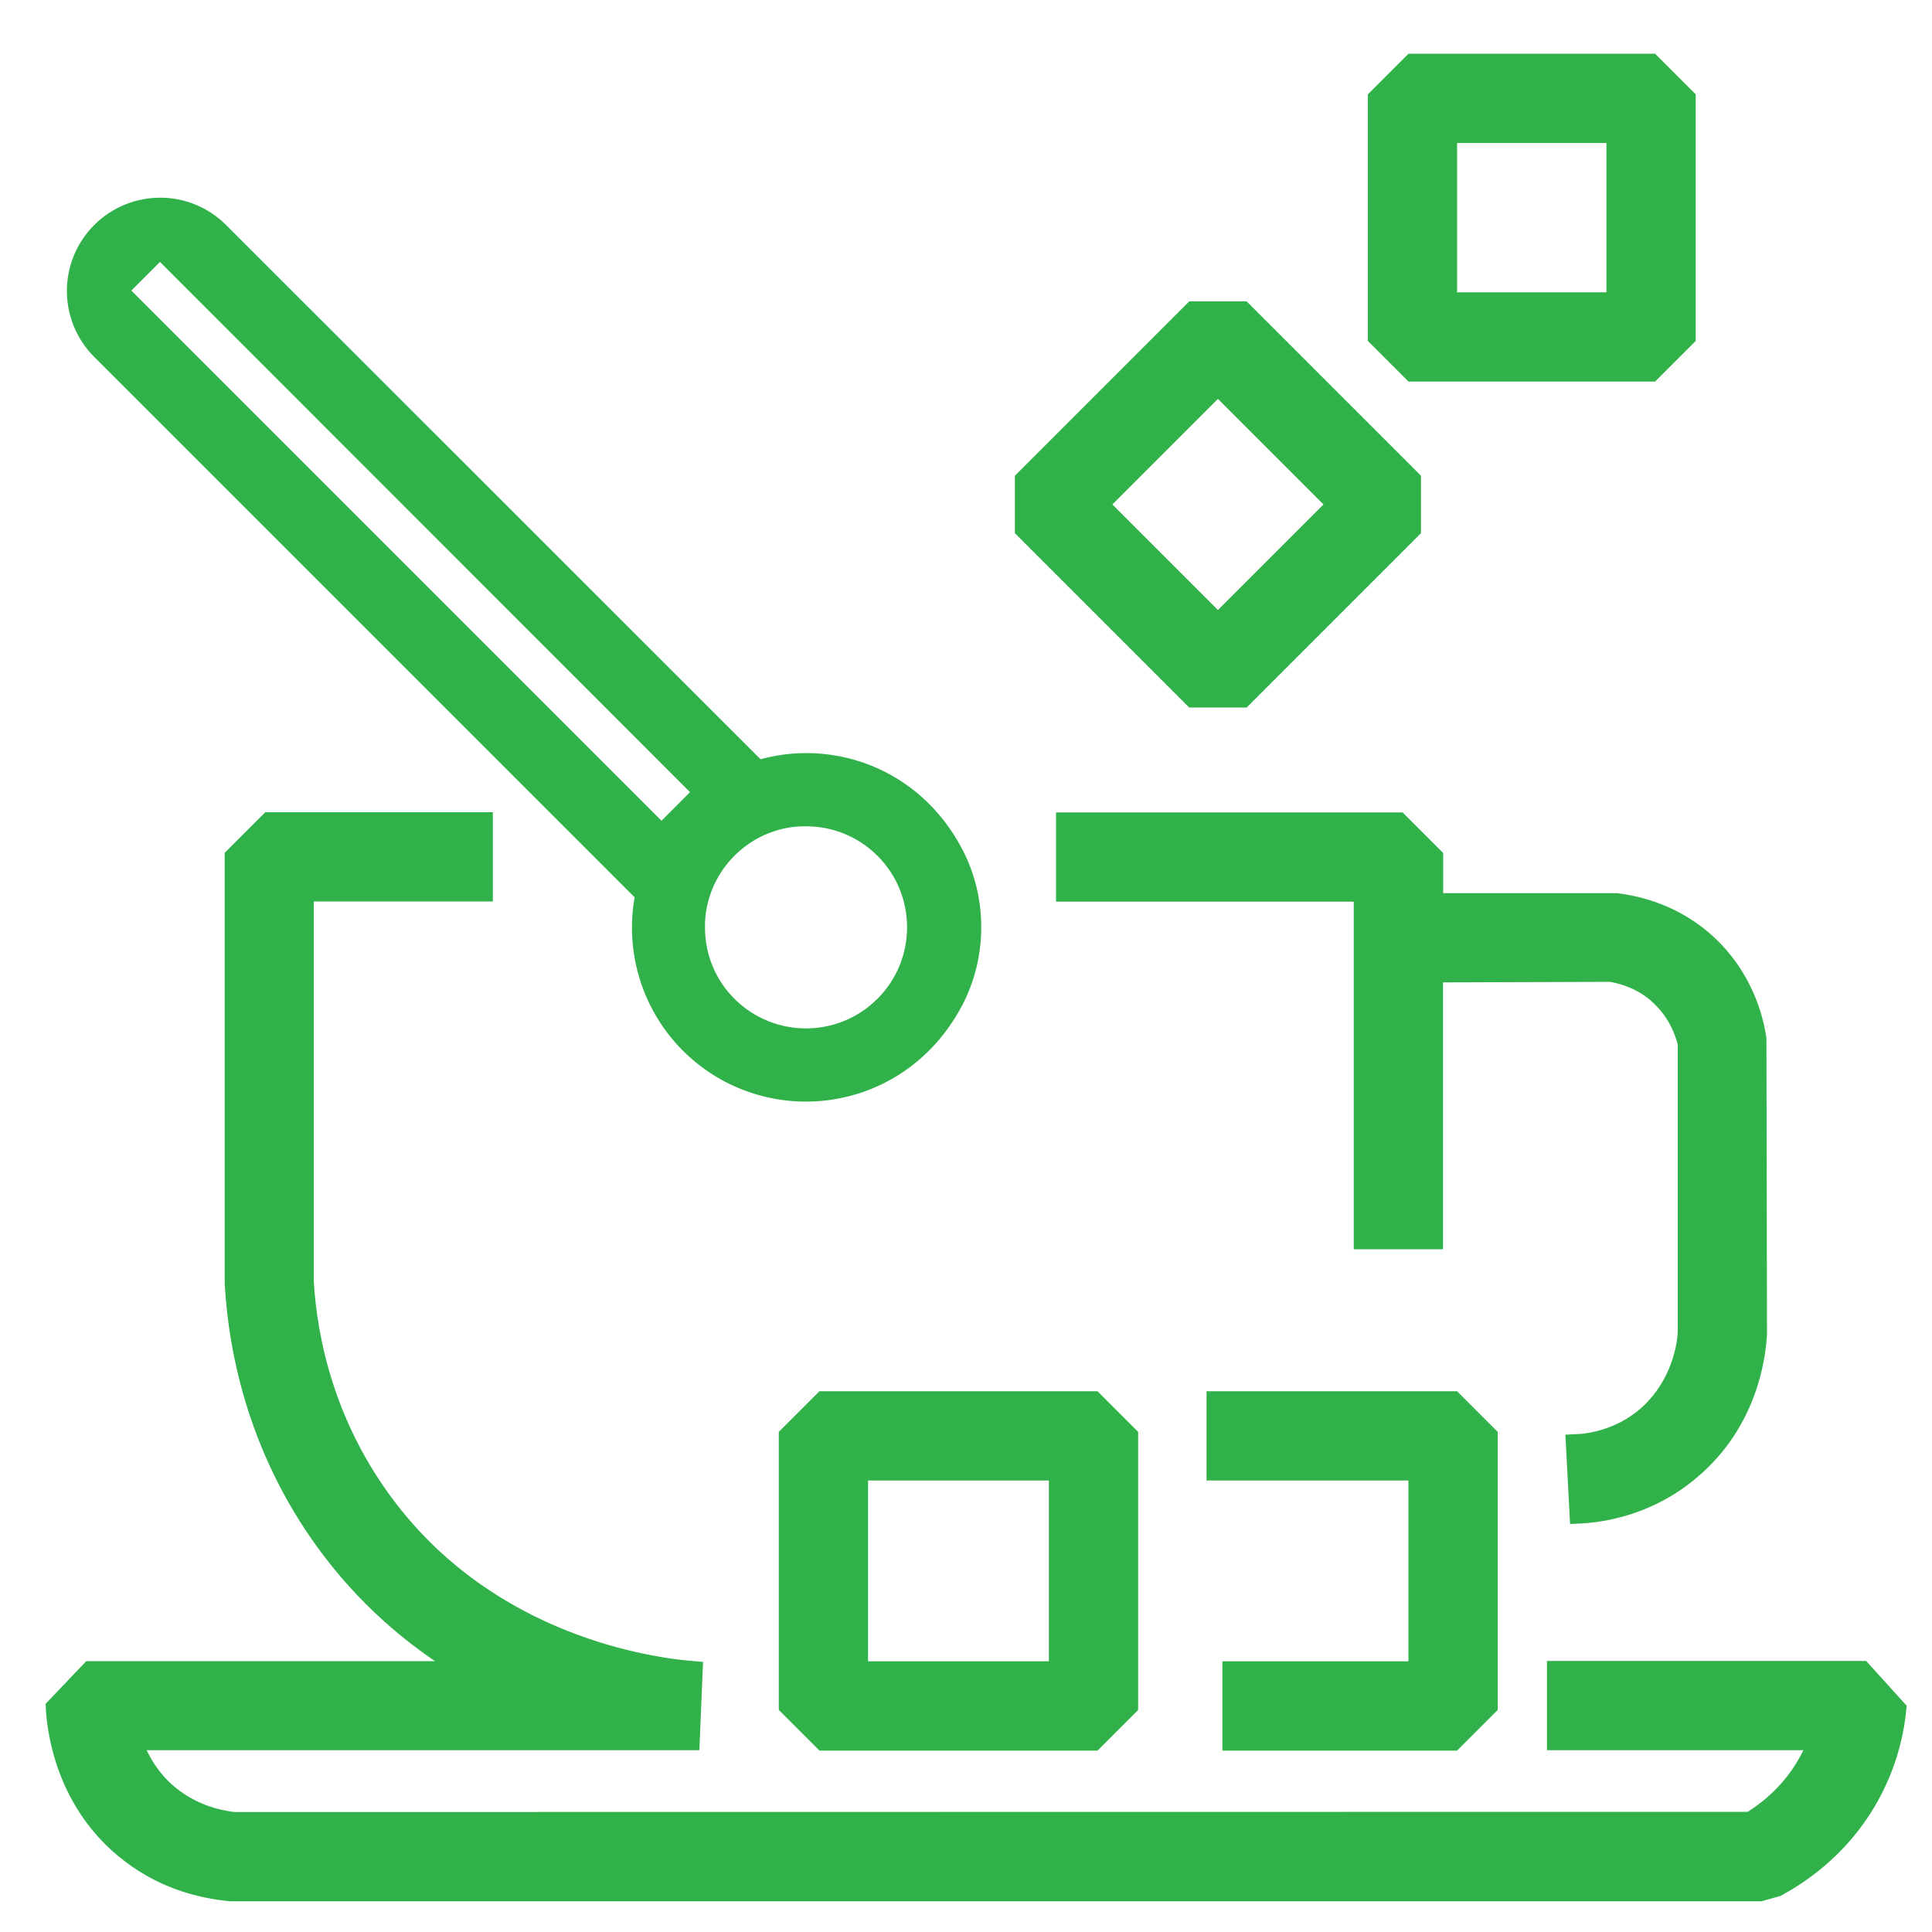
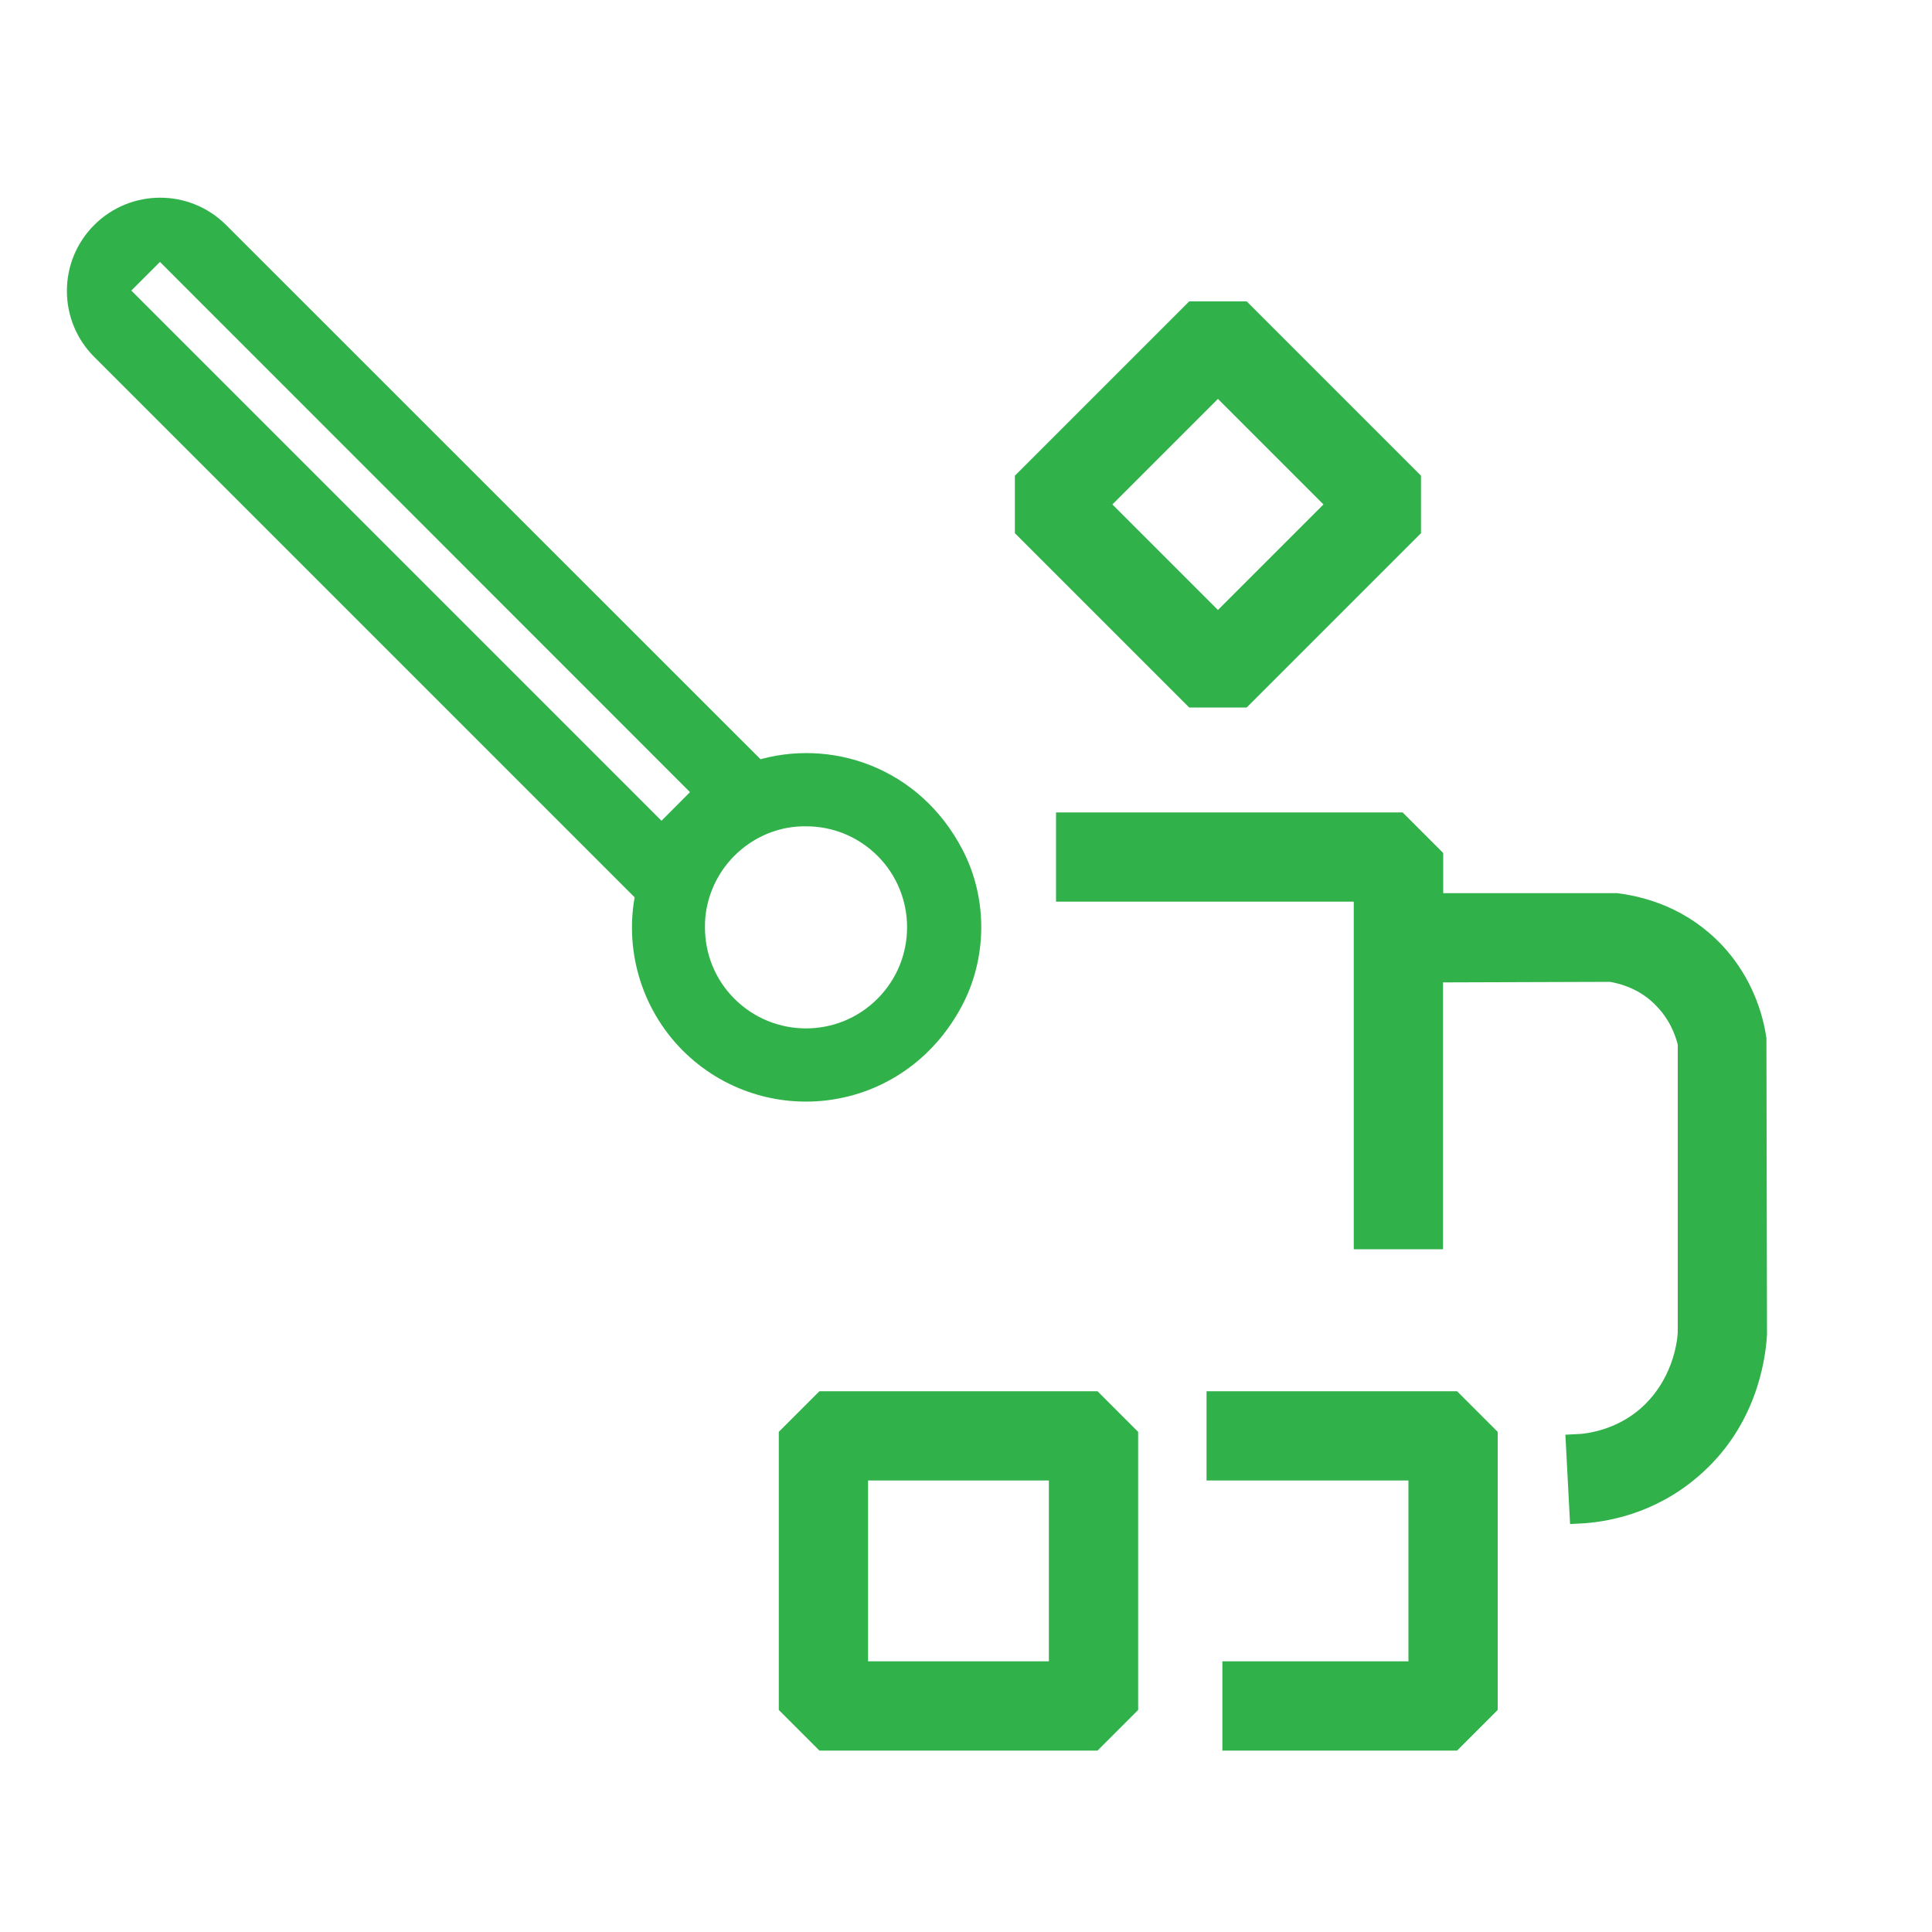
<svg xmlns="http://www.w3.org/2000/svg" version="1.1" x="0px" y="0px" viewBox="0 0 100 100" style="enable-background:new 0 0 100 100;" xml:space="preserve">
  <style type="text/css">
	.st0{display:none;}
	.st1{display:inline;}
	.st2{fill:#2E3192;}
	.st3{display:inline;fill:#2E3192;}
	.st4{fill:#30B14A;}
	.st5{display:inline;fill:#30B14A;}
	.st6{fill:#30B14A;stroke:#30B14A;stroke-miterlimit:10;}
</style>
  <g id="Layer_1">
</g>
  <g id="Layer_2" class="st0">
    <g class="st1">
      <polygon class="st2" points="56,58.53 56,58.62 55.96,58.58   " />
    </g>
    <polygon class="st3" points="73.56,58.53 73.56,58.62 73.52,58.58  " />
    <g class="st1">
      <path class="st4" d="M87.61,23.25C83.16,8.64,67.98,1.5,58.17,1.13C51.88,0.9,45.98,2.99,45.98,2.99    c-1.83,0.63-5.08,1.8-8.49,4.48c-4.26,3.28-7.2,7.67-8.4,9.56c-1.8,2.87-1.96,3.98-3.66,5.11c-2.3,1.51-3.82,0.66-7.76,1.64    c-0.92,0.22-4.58,1.2-7.99,3.91c-0.57,0.44-3.95,3.19-5.97,7.8C0.28,43.51,3.44,51.53,4.1,53.05C9.68,66.18,28.09,69.21,35,69.96    c0.06-3.38,0.57-6.63,1.55-9.69c-6.15-0.66-18.46-2.87-22.06-11.36c-1.67-3.91-1.93-10.29,1.01-12.69    c0.69-0.57,1.96-1.04,4.48-1.99c2.81-1.04,3.54-1.01,5.84-1.83c2.75-0.98,4.77-1.67,6.82-3.25c1.42-1.1,2.56-2.59,4.77-5.56    c2.62-3.47,2.52-3.95,4.26-5.78c1.04-1.14,2.62-2.81,5.08-4.2c0,0,3.54-1.96,7.95-2.18c7.35-0.35,18.09,5.62,21.21,15.94    c0.98,3.28,1.04,6.41,0.54,9.28c3.82,0.79,7.45,2.21,10.7,4.17C88.91,35.69,89.57,29.69,87.61,23.25z" />
      <path class="st4" d="M70.66,27.32c-1.93-5.11-6.91-8.93-12.34-9.47c-4.61-0.44-9.82,1.39-12.85,4.99c-0.66,0.79-1.2,1.7-1.77,2.59    c-1.29,1.99-2.78,3.85-4.39,5.56c-2.37,2.49-5.08,4.67-8.11,6.25c-2.4,1.23-4.86,1.83-7.45,2.46c-1.2,0.25-2.3,0.88-3.19,1.77    c-0.47,0.47-1.74,1.86-1.55,2.68c0,0,0.03,0.03,0.03,0.06c0.06,0.22,0.22,0.38,0.38,0.5c2.18,2.15,4.61,4.1,7.29,5.56    c3.76,2.05,8.05,3.35,12.4,3.85c2.62-4.89,6.41-9.06,10.98-12.18c-2.27-1.77-3.72-4.51-3.72-7.61c0-5.3,4.29-9.6,9.6-9.6    s9.6,4.29,9.6,9.6c0,0.66-0.06,1.29-0.19,1.89c1.33-0.16,2.71-0.25,4.1-0.25c0.51,0,1.04,0,1.55,0.03    C71.8,33.22,71.77,30.26,70.66,27.32z" />
      <g>
-         <path class="st4" d="M60.52,42.64c-0.84,0.5-1.77,0.84-2.77,1.06C58.66,43.3,59.59,42.95,60.52,42.64z" />
-         <path class="st4" d="M57.74,43.69c1.01-0.19,1.96-0.54,2.78-1.04C59.61,42.96,58.66,43.31,57.74,43.69z" />
        <path class="st4" d="M65.89,69.66l0.13,0.13v-0.28L65.89,69.66z M65.89,69.66l0.13,0.13v-0.28L65.89,69.66z M65.89,69.66     l0.13,0.13v-0.28L65.89,69.66z M65.89,69.66l0.13,0.13v-0.28L65.89,69.66z M65.89,69.66l0.13,0.13v-0.28L65.89,69.66z      M65.89,69.66l0.13,0.13v-0.28L65.89,69.66z M65.89,69.66l0.13,0.13v-0.28L65.89,69.66z M65.89,69.66l0.13,0.13v-0.28     L65.89,69.66z M65.89,69.66l0.13,0.13v-0.28L65.89,69.66z M65.89,69.66l0.13,0.13v-0.28L65.89,69.66z M65.89,69.66l0.13,0.13     v-0.28L65.89,69.66z M84.48,45.77c-2.97-1.93-6.38-3.28-9.97-3.95c-1.7-0.35-3.54-0.51-5.33-0.51c-0.28,0-0.57,0-0.82,0.03     c-2.68,0.06-5.27,0.5-7.73,1.26c-0.03,0.03-0.06,0.03-0.09,0.03c-0.82,0.51-1.77,0.85-2.78,1.04h-0.03     c-5.05,2.24-9.37,5.87-12.44,10.45c-1.26,1.93-2.37,4.04-3.12,6.25c-1.1,3.03-1.7,6.28-1.7,9.66c0,0.03,0,0.03,0,0.03     c0,15.94,12.85,28.82,28.72,28.82c15.84,0,28.69-12.88,28.69-28.82C97.86,59.85,92.53,50.88,84.48,45.77z M86.56,83.52     l-9.34-9.34c-0.79,1.48-1.93,2.68-3.28,3.54l9.22,9.22l-4.45,4.48l-6.38-6.38v5.27h-6.31v-5.08l-5.18,5.18l-4.45-4.45l8.24-8.24     c-1.36-0.88-2.49-2.11-3.22-3.6l-8.43,8.43l-4.48-4.45l5.3-5.3h-5.27v-6.31h5.27l-4.29-4.29l4.45-4.45l7.39,7.39     c0.73-1.52,1.83-2.75,3.19-3.63l-7.16-7.16l4.45-4.45l4.2,4.2v-5.08h6.31v5.27l5.4-5.4l4.45,4.48l-8.11,8.11     c1.36,0.88,2.46,2.11,3.22,3.6l8.3-8.3l4.45,4.45l-5.27,5.27h5.05v6.31h-5.05l6.28,6.28L86.56,83.52z M66.01,69.79v-0.28     l-0.13,0.16L66.01,69.79z M65.89,69.66l0.13,0.13v-0.28L65.89,69.66z M65.89,69.66l0.13,0.13v-0.28L65.89,69.66z M65.89,69.66     l0.13,0.13v-0.28L65.89,69.66z M65.89,69.66l0.13,0.13v-0.28L65.89,69.66z M65.89,69.66l0.13,0.13v-0.28L65.89,69.66z      M65.89,69.66l0.13,0.13v-0.28L65.89,69.66z M65.89,69.66l0.13,0.13v-0.28L65.89,69.66z M65.89,69.66l0.13,0.13v-0.28     L65.89,69.66z M65.89,69.66l0.13,0.13v-0.28L65.89,69.66z M65.89,69.66l0.13,0.13v-0.28L65.89,69.66z M65.89,69.66l0.13,0.13     v-0.28L65.89,69.66z" />
      </g>
      <circle class="st4" cx="69.33" cy="69.51" r="3.32" />
    </g>
  </g>
  <g id="Layer_3">
    <g>
      <g>
        <path class="st6" d="M90.96,69.06c-0.08,1.36-0.58,4.59-3.4,6.99c-2.17,1.87-4.57,2.25-5.82,2.31l-0.19-3.62     c0.78-0.03,2.31-0.28,3.65-1.42c1.84-1.59,2.12-3.76,2.14-4.37V54.02c-0.06-0.28-0.33-1.34-1.2-2.25c-1-1.09-2.25-1.36-2.76-1.45     l-9.19,0.03v13.81h-3.62V46.17H55.16v-3.62h17.23l1.81,1.81v2.37h9.47c1.34,0.17,3.4,0.72,5.12,2.56     c1.14,1.22,1.89,2.81,2.14,4.48L90.96,69.06z" />
      </g>
      <g>
        <path class="st6" d="M56.6,90.11H42.62l-1.81-1.81V74.32l1.81-1.81H56.6l1.81,1.81V88.3L56.6,90.11z M44.43,86.49h10.36V76.13     H44.43V86.49z" />
      </g>
      <g>
        <polygon class="st6" points="75.21,90.11 63.77,90.11 63.77,86.49 73.4,86.49 73.4,76.13 62.95,76.13 62.95,72.51 75.21,72.51      77.02,74.32 77.02,88.3    " />
      </g>
      <g>
        <g>
          <path class="st6" d="M49.38,44.22c-2.1-4.05-6.45-5.51-10.16-4.36L11.35,12c-1.69-1.69-4.43-1.69-6.12,0l0,0      c-1.69,1.69-1.69,4.43,0,6.12l28.16,28.16c-0.57,2.7,0.22,5.65,2.3,7.74c3.94,3.94,10.76,3.22,13.64-2.16      C50.59,49.51,50.61,46.58,49.38,44.22z M34.24,43.19L6.09,15.04l2.19-2.19L36.42,41L34.24,43.19z M37.66,52.05      c-1.12-1.12-1.67-2.58-1.67-4.04c0-0.2,0-0.35,0.02-0.57c0.12-1.26,0.67-2.52,1.65-3.5s2.24-1.54,3.5-1.65      c0.22-0.02,0.37-0.02,0.57-0.02c1.46,0,2.91,0.55,4.04,1.67c2.24,2.24,2.24,5.87,0,8.11C43.53,54.29,39.91,54.29,37.66,52.05z" />
        </g>
      </g>
      <g>
        <path class="st6" d="M64.32,36.12h-2.56l-8.73-8.73v-2.56l8.73-8.73h2.56l8.73,8.73v2.56L64.32,36.12z M56.87,26.11l6.17,6.17     l6.17-6.17l-6.17-6.17L56.87,26.11z" />
      </g>
      <g>
-         <path class="st6" d="M85.46,19.25H73.11l-1.81-1.81V5.09l1.81-1.81h12.35l1.81,1.81v12.35L85.46,19.25z M74.92,15.63h8.73V6.9     h-8.73V15.63z" />
-       </g>
+         </g>
      <g>
-         <path class="st6" d="M91.1,97.91H11.94c-1.58-0.15-3.63-0.66-5.52-2.24c-3.1-2.58-3.5-6.24-3.55-7.29l1.81-1.9h19.56     c-2.44-1.43-4.9-3.41-7.02-6.17c-3.83-5-4.89-10.31-5.09-13.89l0-22.07l1.81-1.81h11.07v3.62h-9.27v20.16     c0.17,2.97,1.07,7.52,4.35,11.79c5.38,7.01,13.44,8.18,15.78,8.37l-0.15,3.61H6.85c0.31,0.9,0.87,1.95,1.88,2.79     c1.19,0.99,2.5,1.31,3.38,1.41l78.49-0.01c0.99-0.6,2.21-1.61,3.06-3.21c0.17-0.32,0.31-0.64,0.43-0.98H80.57v-3.62h15.8     l1.8,1.99c-0.15,1.52-0.59,2.96-1.29,4.29c-1.38,2.62-3.44,4.12-4.92,4.92L91.1,97.91z" />
-       </g>
+         </g>
    </g>
  </g>
</svg>